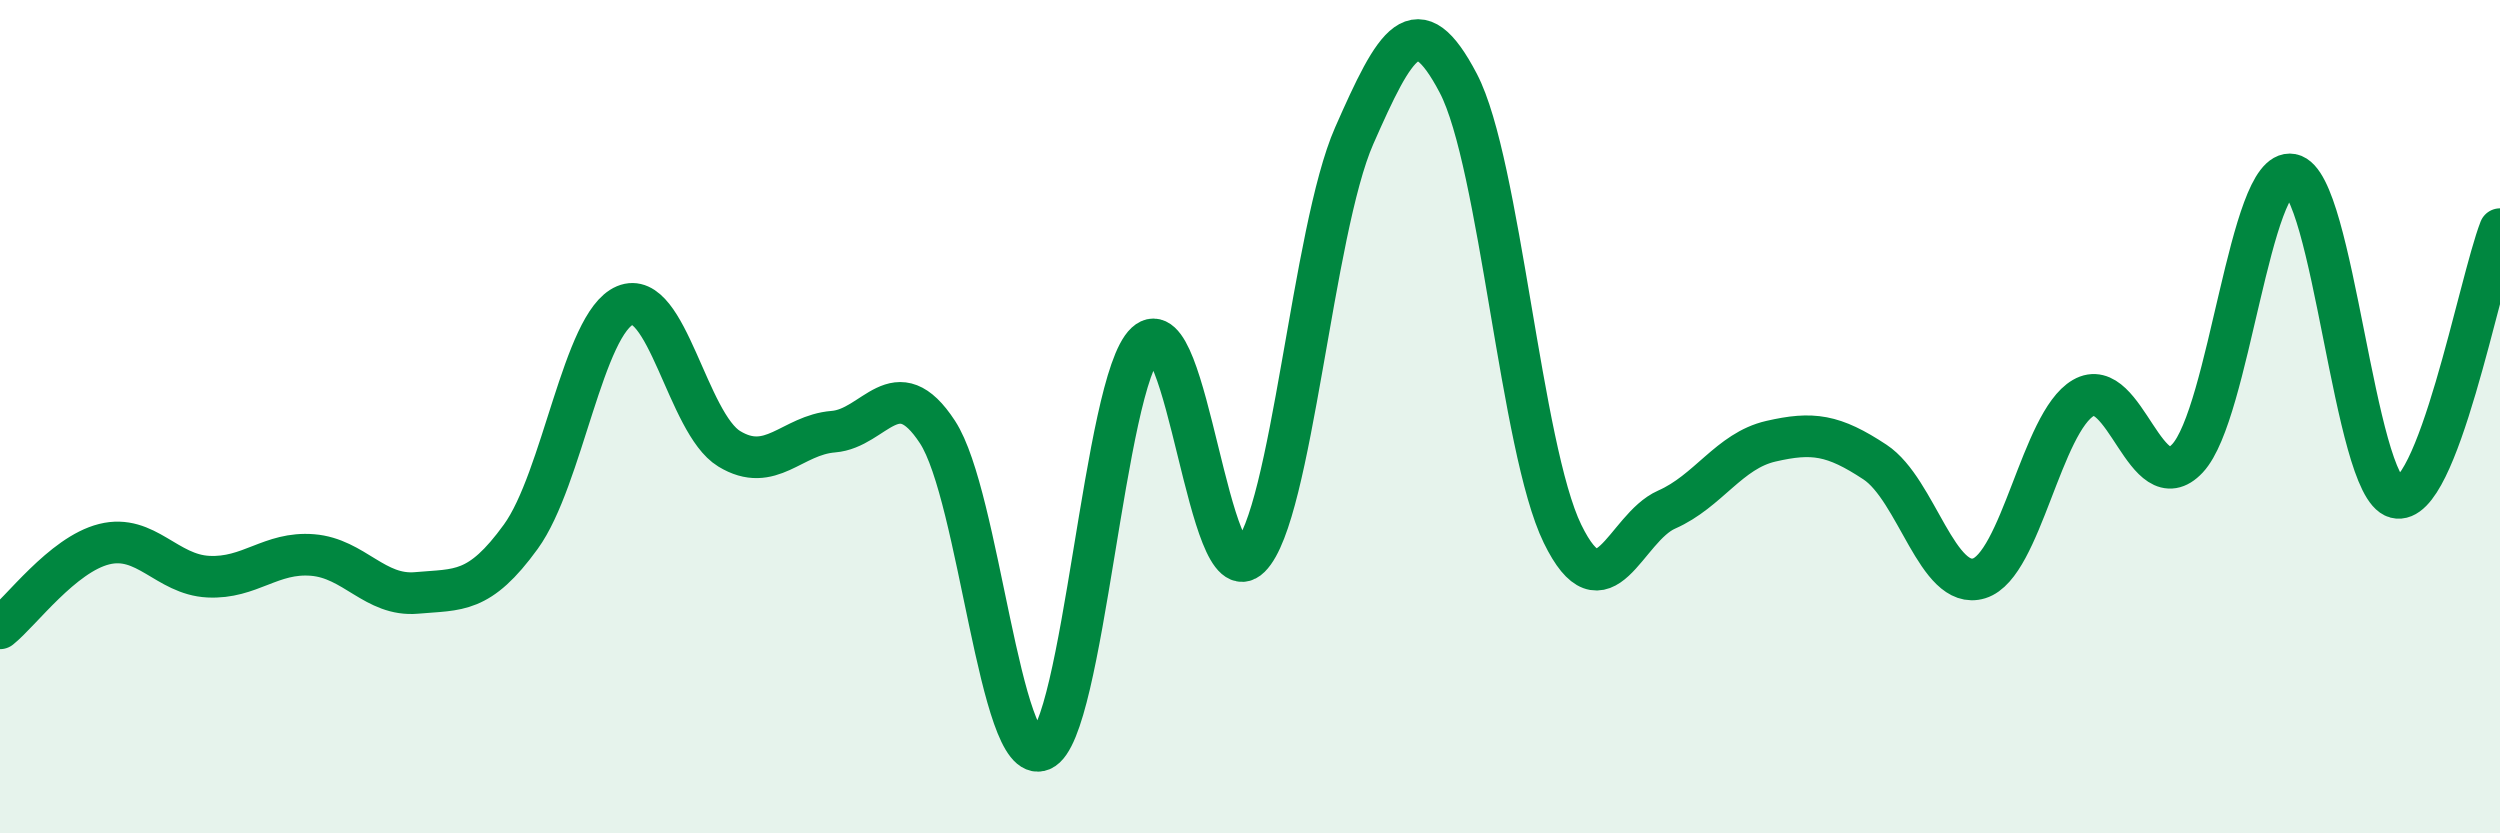
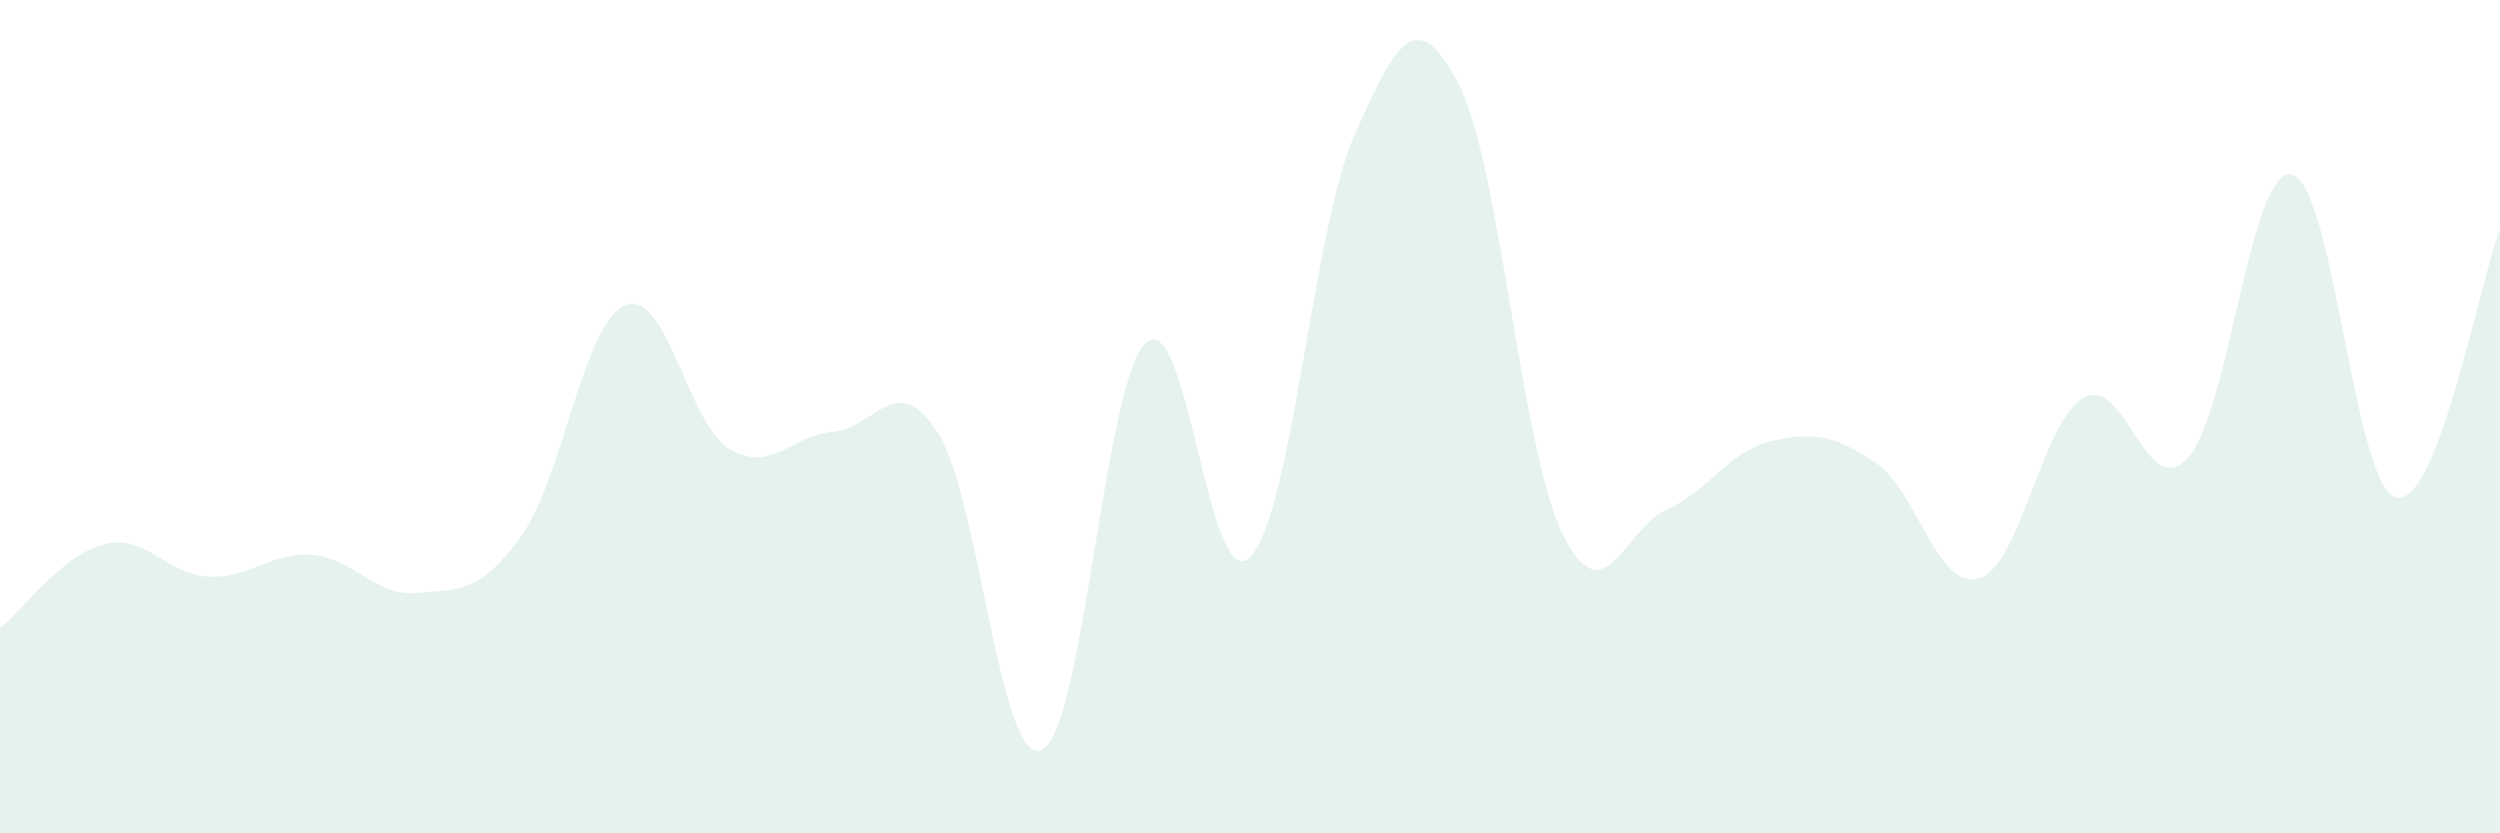
<svg xmlns="http://www.w3.org/2000/svg" width="60" height="20" viewBox="0 0 60 20">
  <path d="M 0,15.08 C 0.5,14.68 1.5,13.31 2.5,13.06 C 3.5,12.81 4,13.79 5,13.84 C 6,13.89 6.5,13.24 7.5,13.32 C 8.5,13.4 9,14.32 10,14.23 C 11,14.14 11.5,14.26 12.5,12.88 C 13.5,11.5 14,7.75 15,7.33 C 16,6.91 16.5,10.16 17.5,10.77 C 18.5,11.38 19,10.44 20,10.36 C 21,10.28 21.5,8.84 22.5,10.37 C 23.5,11.9 24,18.43 25,18 C 26,17.57 26.5,9.16 27.5,8.23 C 28.5,7.3 29,14.36 30,13.37 C 31,12.38 31.5,5.53 32.5,3.26 C 33.5,0.99 34,0.09 35,2 C 36,3.91 36.5,10.76 37.5,12.81 C 38.5,14.86 39,12.67 40,12.23 C 41,11.79 41.5,10.82 42.5,10.59 C 43.5,10.36 44,10.43 45,11.09 C 46,11.75 46.5,14.19 47.5,13.88 C 48.5,13.57 49,10.13 50,9.55 C 51,8.97 51.5,12.07 52.5,11 C 53.5,9.93 54,4 55,4.19 C 56,4.38 56.5,11.68 57.5,11.94 C 58.5,12.2 59.5,6.79 60,5.5L60 20L0 20Z" fill="#008740" opacity="0.1" stroke-linecap="round" stroke-linejoin="round" />
-   <path d="M 0,15.08 C 0.5,14.68 1.5,13.31 2.5,13.06 C 3.5,12.81 4,13.79 5,13.84 C 6,13.89 6.5,13.24 7.5,13.32 C 8.5,13.4 9,14.32 10,14.23 C 11,14.14 11.5,14.26 12.5,12.88 C 13.5,11.5 14,7.75 15,7.33 C 16,6.91 16.5,10.16 17.5,10.77 C 18.5,11.38 19,10.44 20,10.36 C 21,10.28 21.5,8.84 22.5,10.37 C 23.5,11.9 24,18.43 25,18 C 26,17.57 26.5,9.16 27.5,8.23 C 28.5,7.3 29,14.36 30,13.37 C 31,12.38 31.5,5.53 32.5,3.26 C 33.5,0.99 34,0.09 35,2 C 36,3.91 36.5,10.76 37.5,12.81 C 38.5,14.86 39,12.67 40,12.23 C 41,11.79 41.5,10.82 42.5,10.59 C 43.5,10.36 44,10.43 45,11.09 C 46,11.75 46.5,14.19 47.5,13.88 C 48.5,13.57 49,10.13 50,9.55 C 51,8.97 51.5,12.07 52.5,11 C 53.5,9.93 54,4 55,4.19 C 56,4.38 56.5,11.68 57.5,11.94 C 58.5,12.2 59.5,6.79 60,5.5" stroke="#008740" stroke-width="1" fill="none" stroke-linecap="round" stroke-linejoin="round" />
</svg>